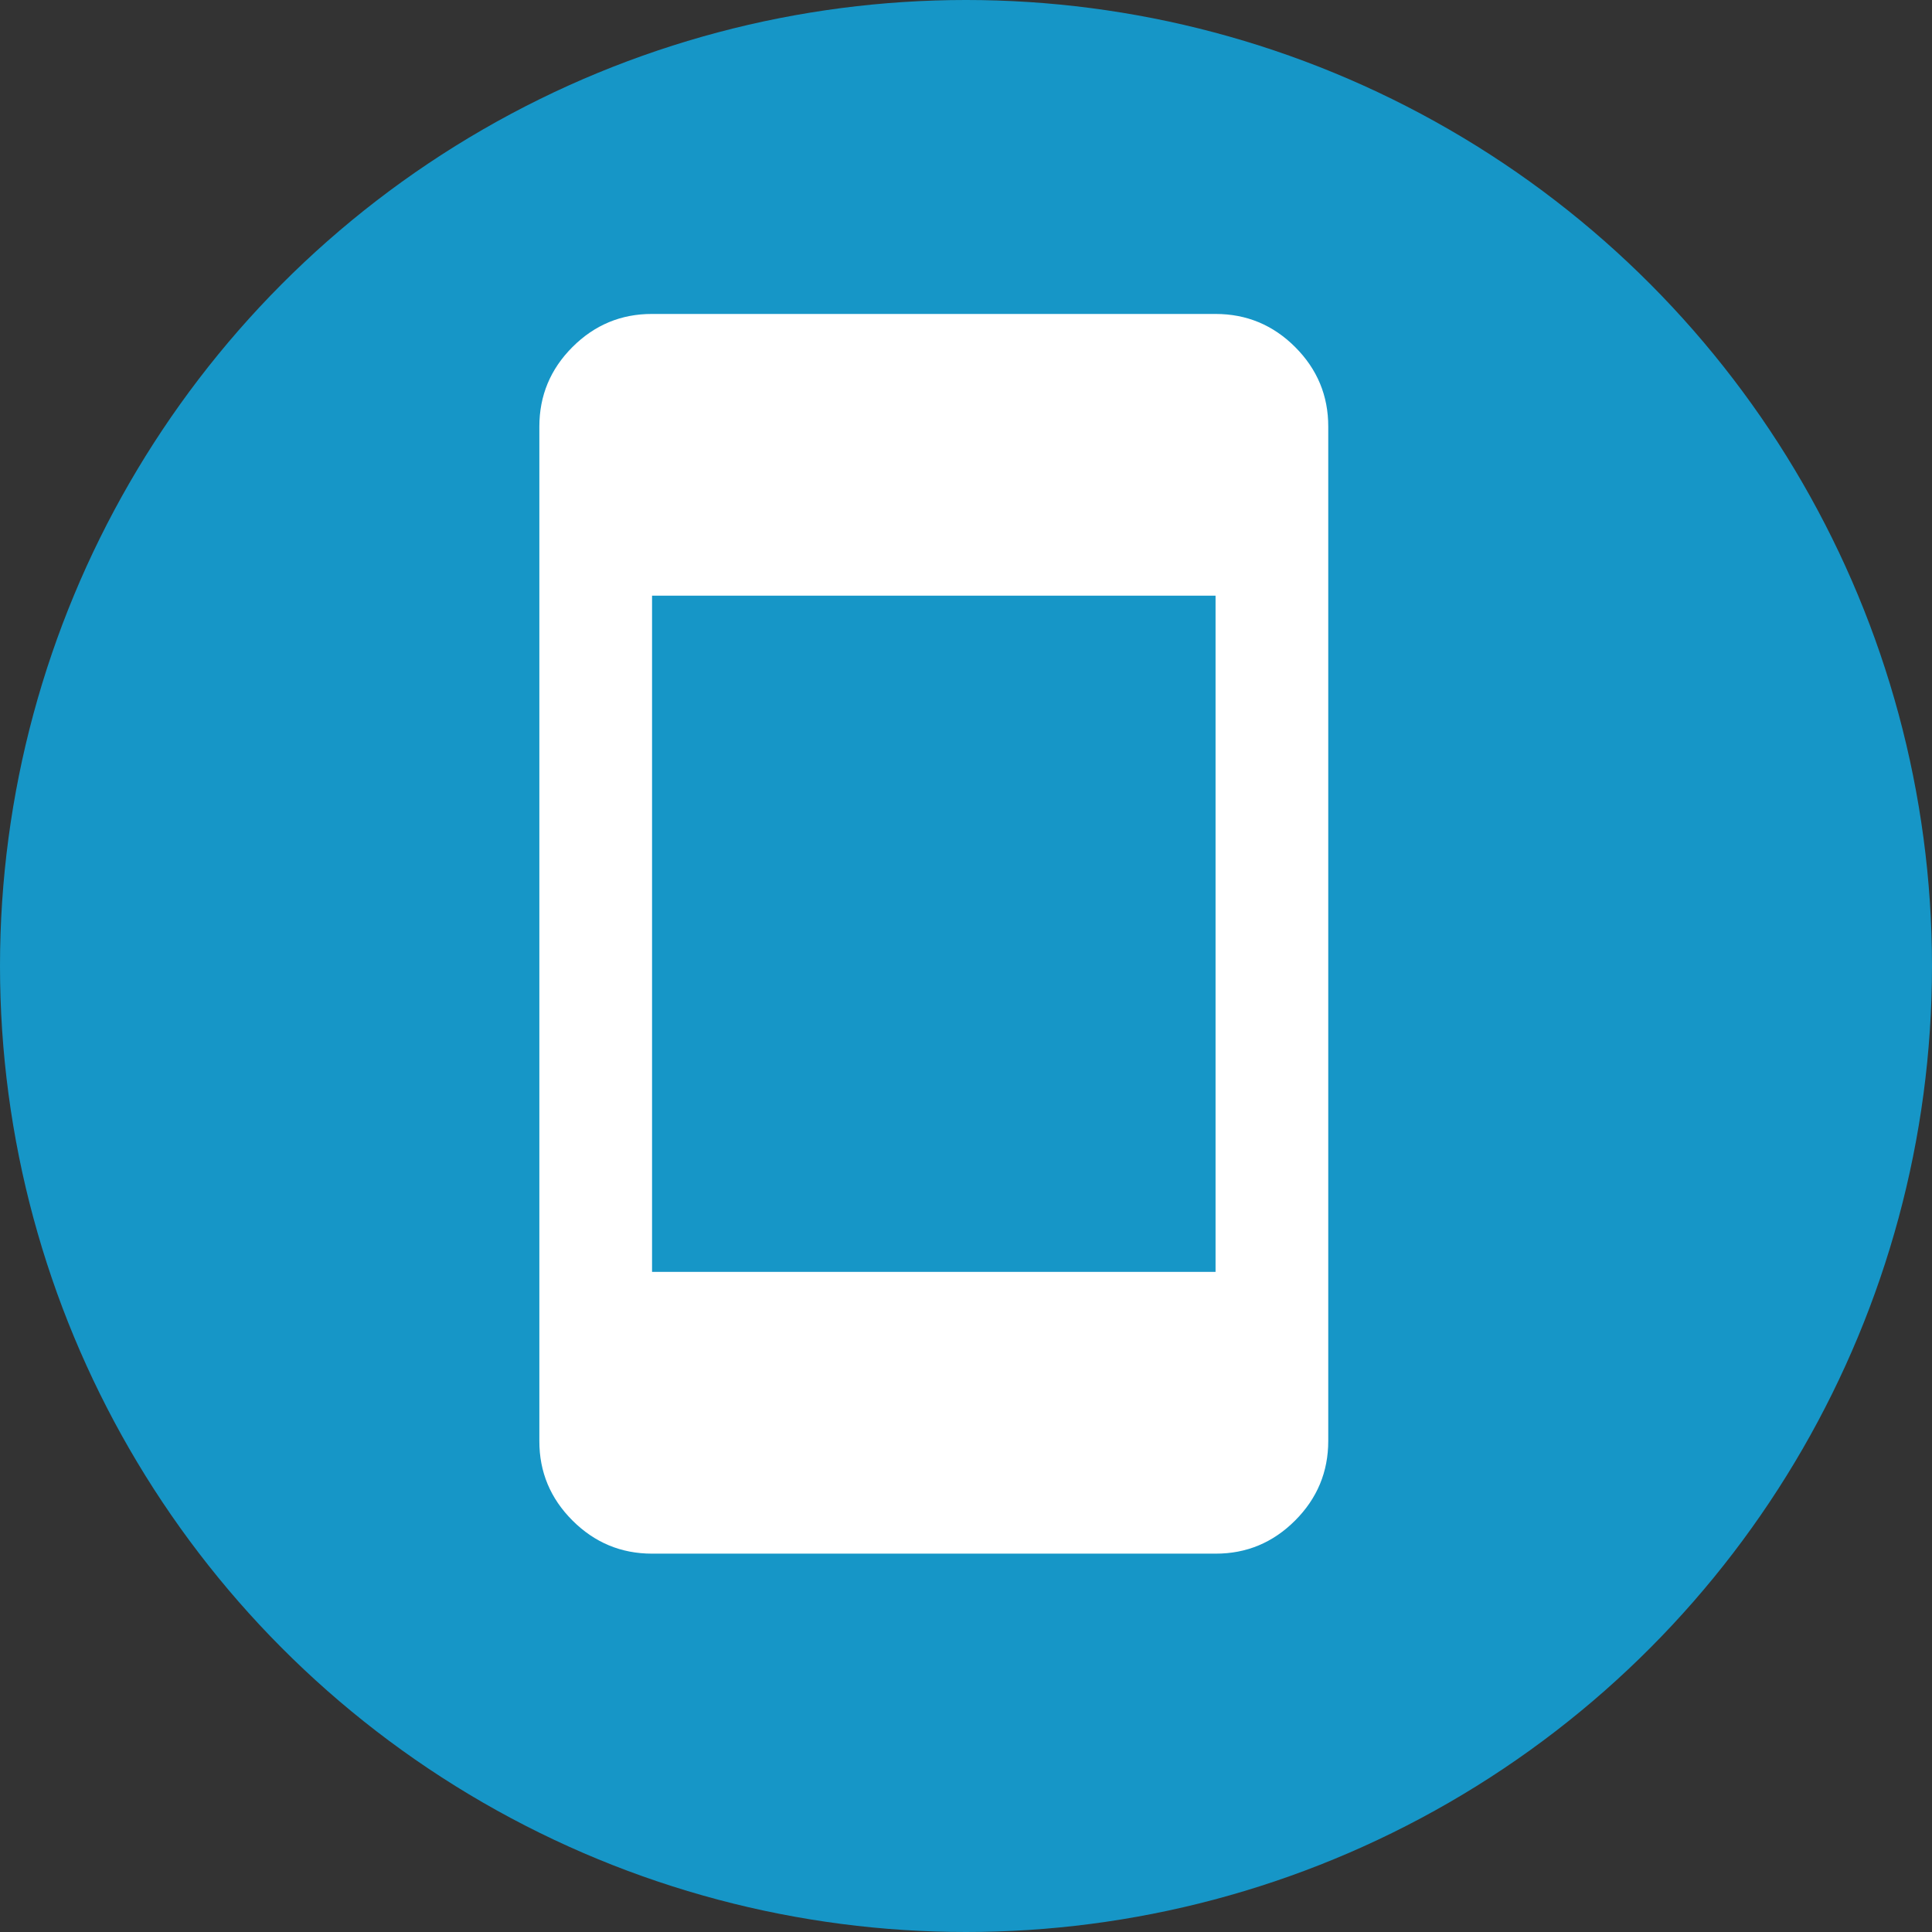
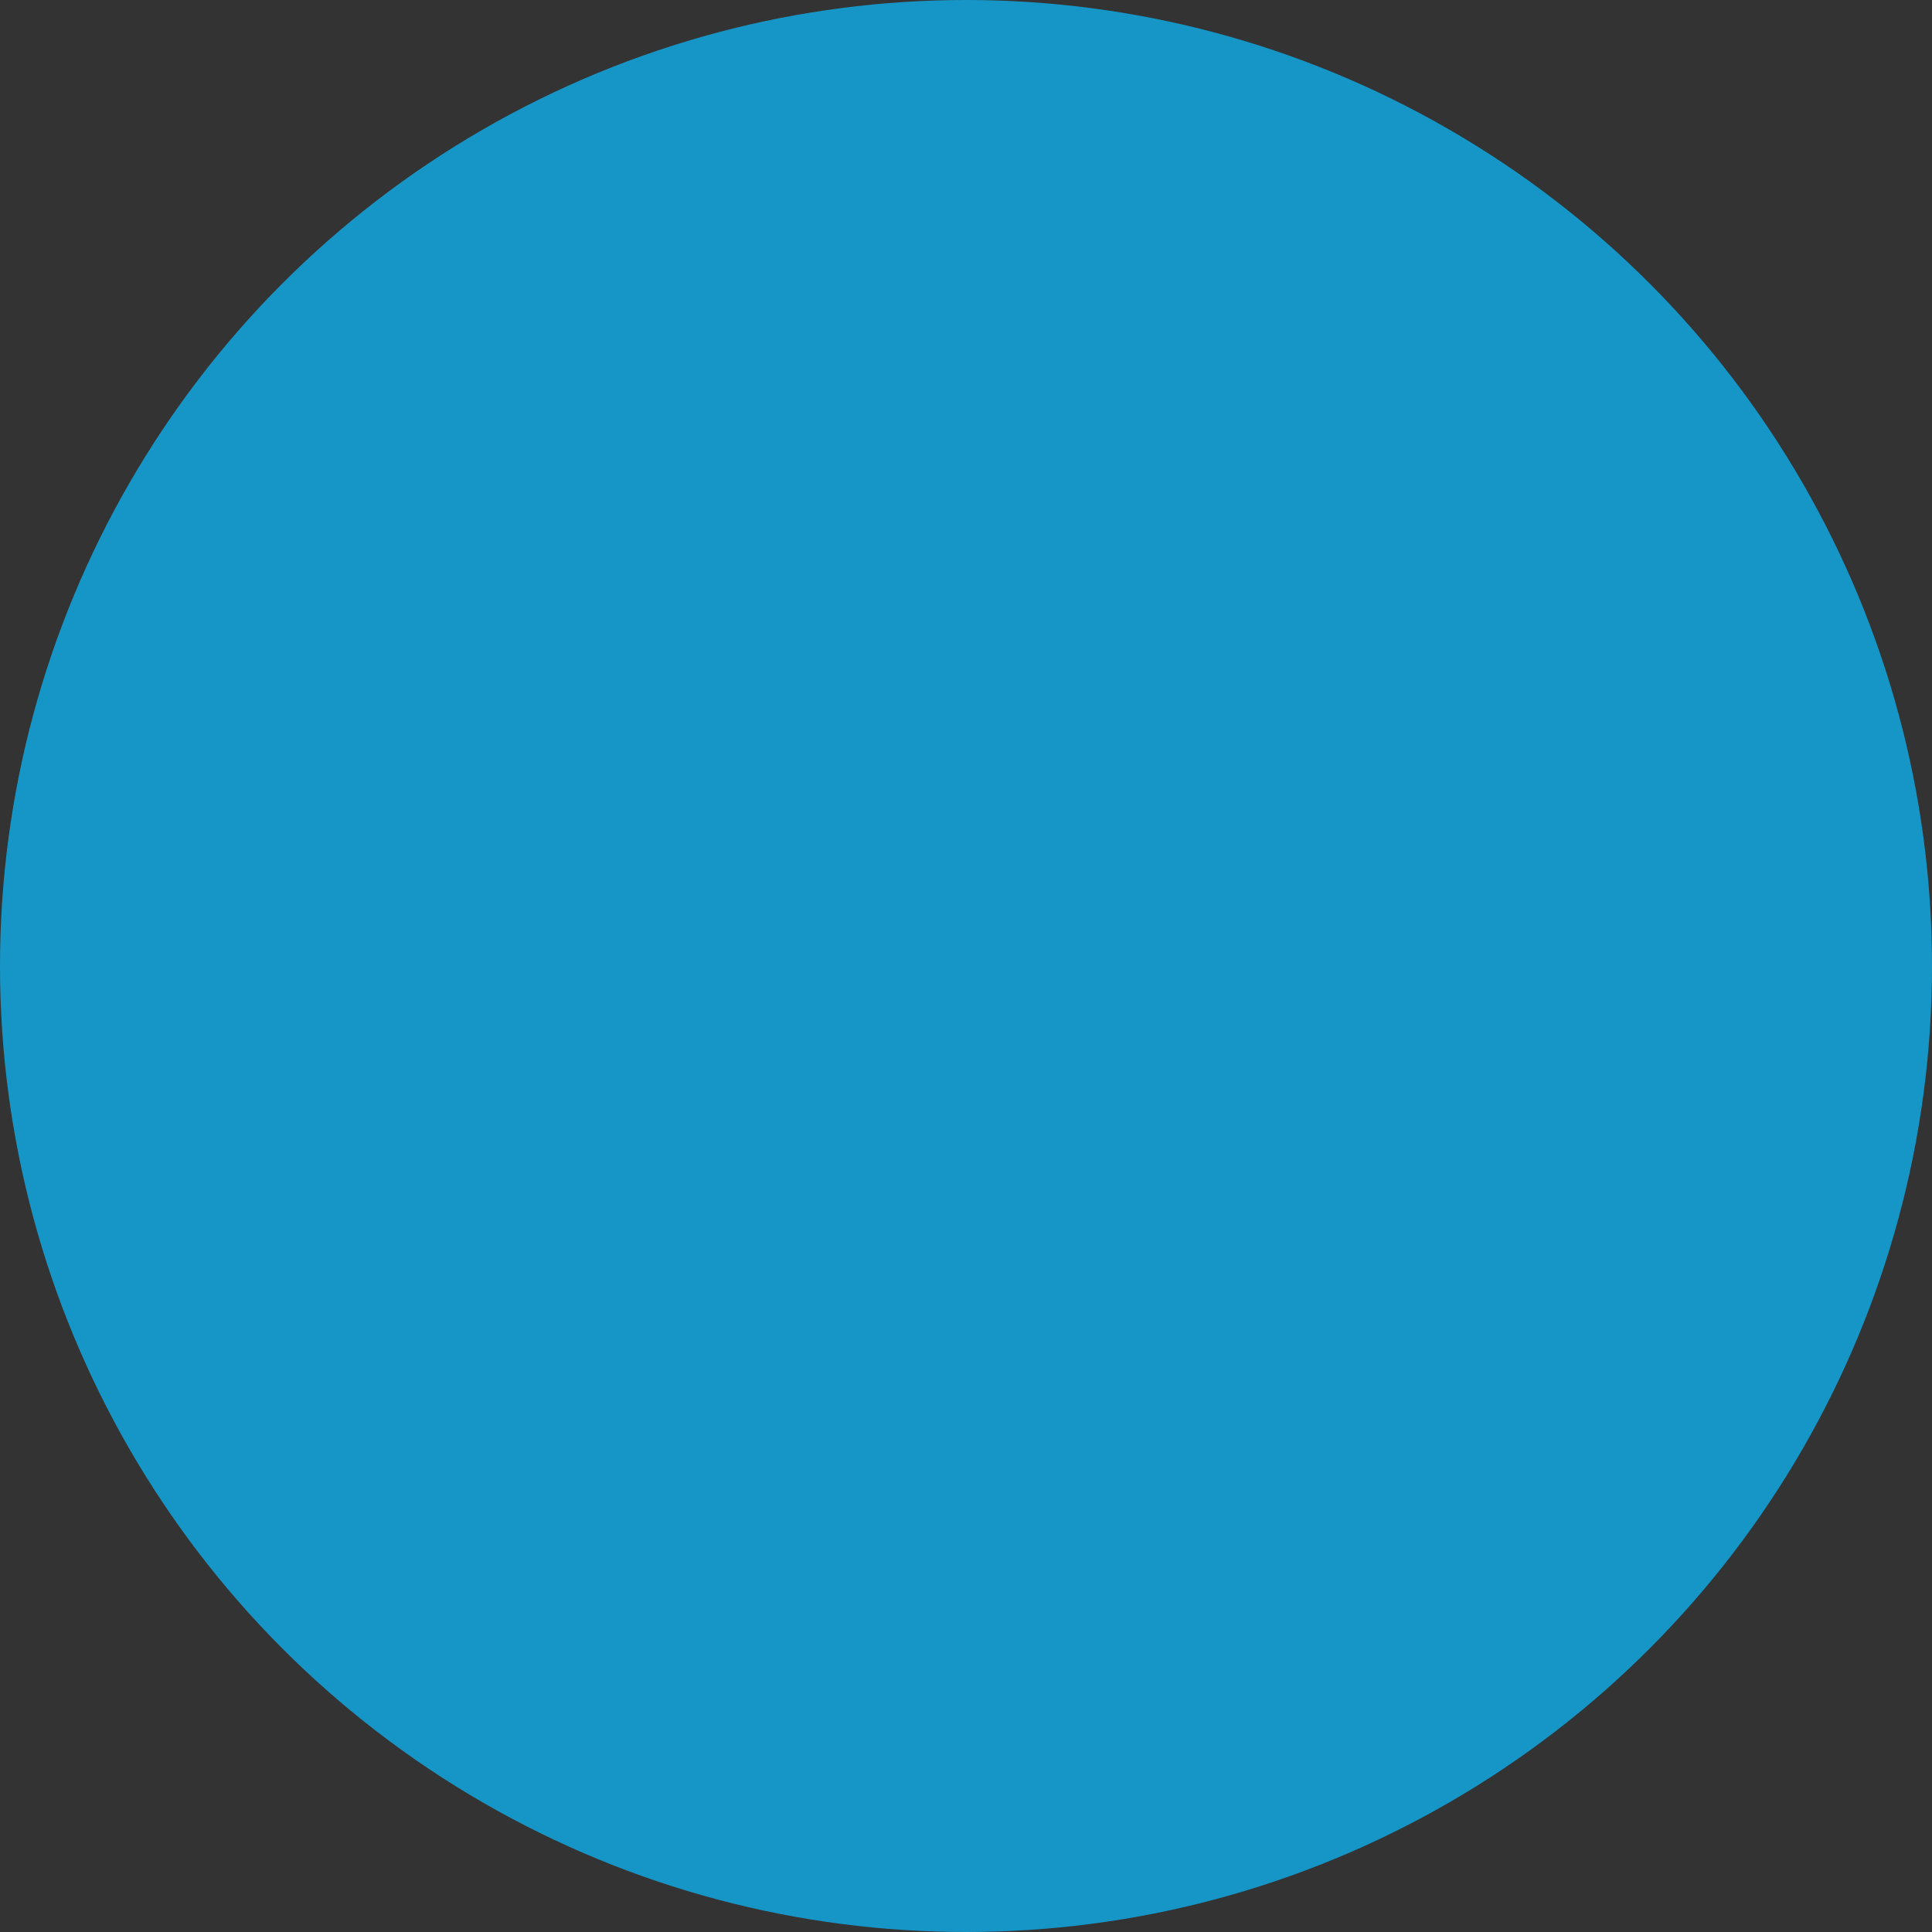
<svg xmlns="http://www.w3.org/2000/svg" width="30" height="30" viewBox="0 0 30 30" fill="none">
  <rect x="0" y="0" width="30" height="30" fill="#333333" stroke="none" />
  <circle cx="15" cy="15" r="15" fill="#1696C7" />
-   <path d="M10.125 24.125C9.644 24.125 9.232 23.953 8.889 23.61C8.546 23.267 8.374 22.856 8.375 22.375V6.625C8.375 6.144 8.546 5.732 8.889 5.389C9.232 5.046 9.644 4.874 10.125 4.875H18.875C19.356 4.875 19.768 5.046 20.111 5.389C20.454 5.732 20.626 6.144 20.625 6.625V22.375C20.625 22.856 20.453 23.268 20.11 23.611C19.767 23.954 19.356 24.126 18.875 24.125H10.125ZM10.125 19.75H18.875V9.25H10.125V19.75Z" fill="white" />
</svg>